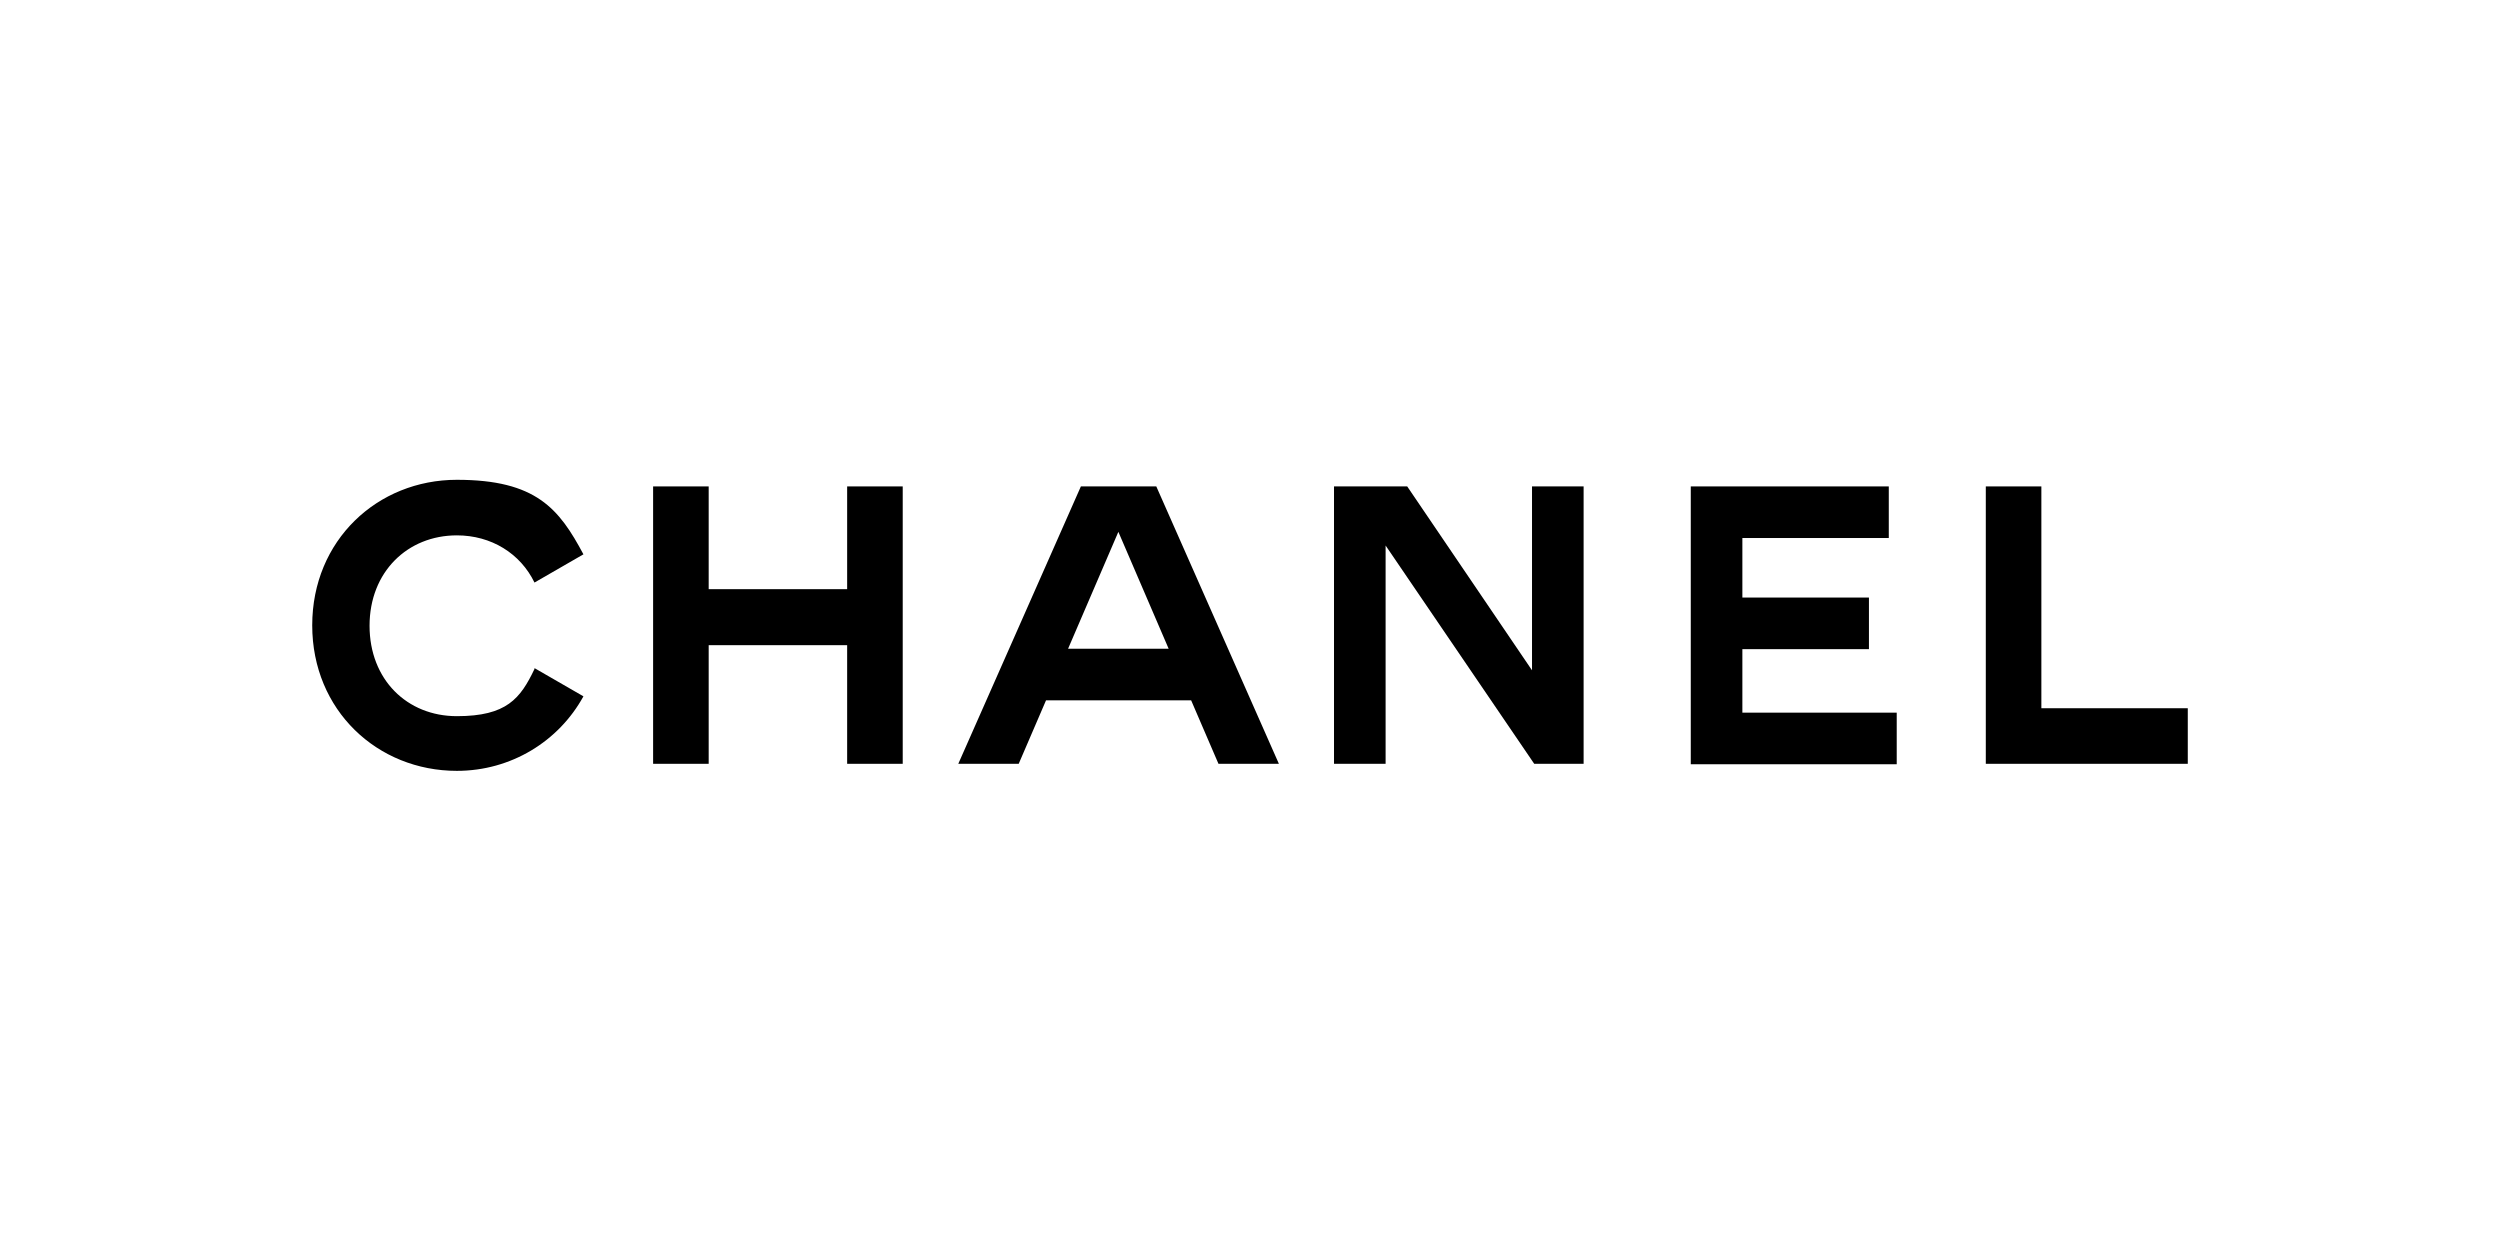
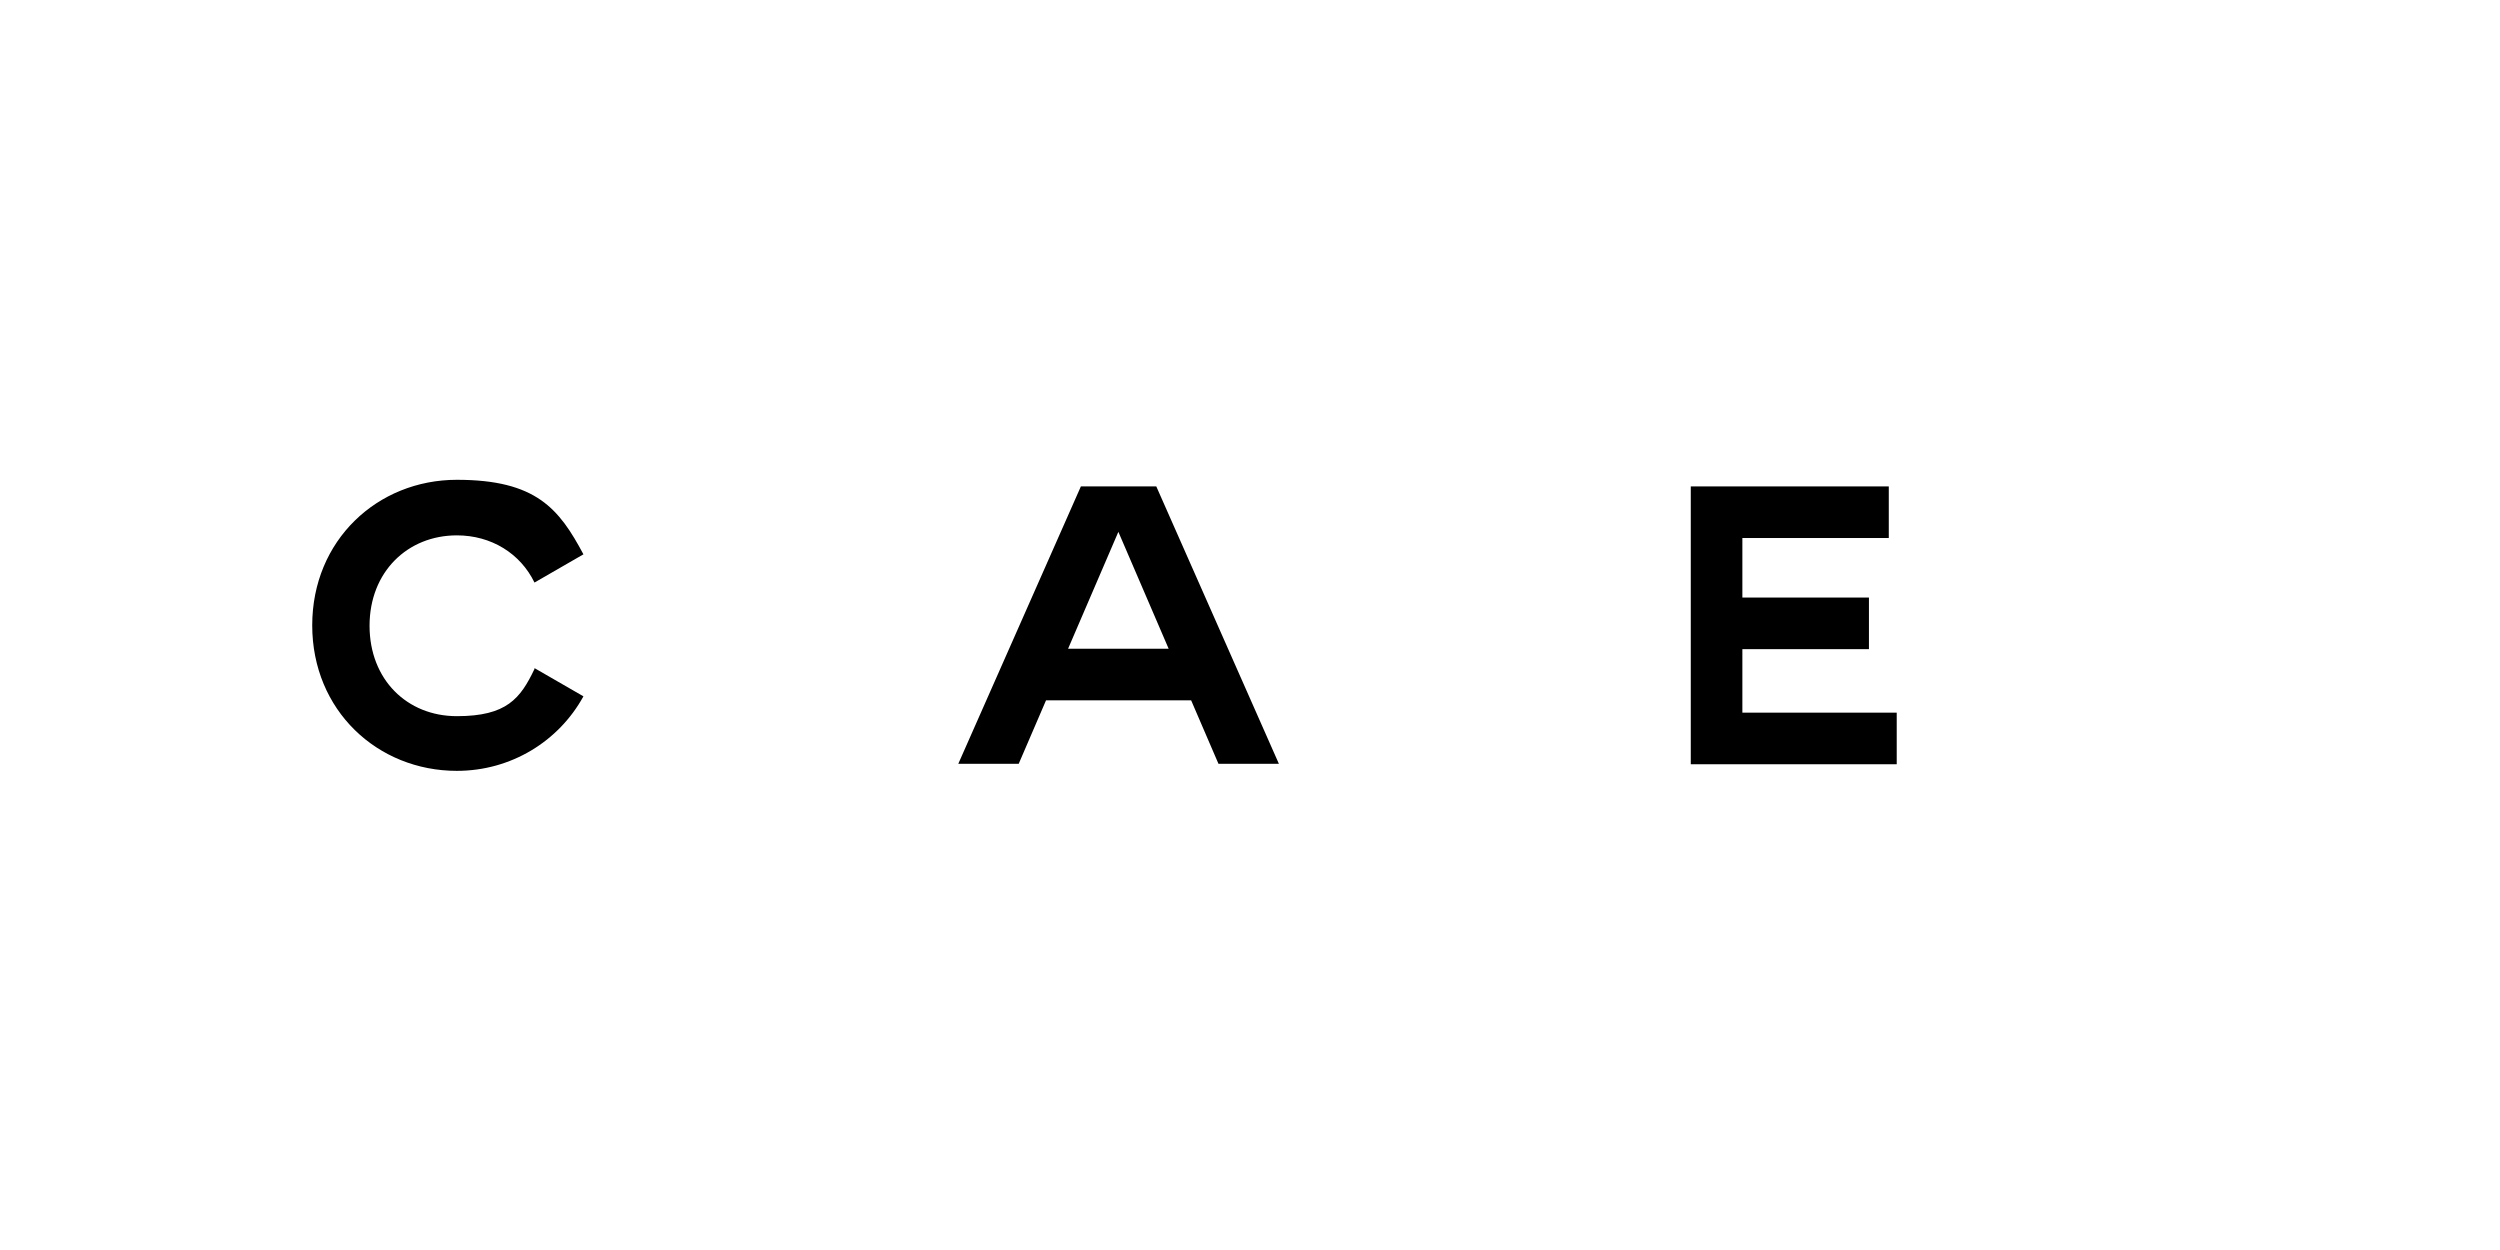
<svg xmlns="http://www.w3.org/2000/svg" id="Layer_1" version="1.1" viewBox="0 0 566.9 283.5">
  <path d="M121.2,151.5l11.1,6.4c-5.6,10.2-16.4,16.9-28.7,16.9-18,0-32.8-13.7-32.8-33s14.8-33,32.8-33,23.2,6.6,28.7,16.9l-11.1,6.4c-3.2-6.6-9.8-10.7-17.6-10.7-11.2,0-19.8,8.3-19.8,20.5s8.5,20.5,19.8,20.5,14.4-4,17.6-10.7Z" />
-   <path d="M192.1,173.2v-26.9h-31.4v26.9h-12.6v-62.9h12.6v23.3h31.4v-23.3h12.6v62.9h-12.6Z" />
  <path d="M290,173.2h-13.7l-6.2-14.4h-32.9l-6.2,14.4h-13.7l27.8-62.9h17.1l27.8,62.9ZM265,147.1l-11.4-26.5-11.4,26.5h22.8Z" />
-   <path d="M347.9,173.2l-33.7-49.5v49.5h-11.7v-62.9h16.6l28.3,41.7v-41.7h11.7v62.9h-11.2Z" />
  <path d="M383.4,173.2v-62.9h44.9v11.7h-33.2v13.5h28.7v11.7h-28.7v14.4h35v11.7h-46.7Z" />
-   <path d="M450.3,173.2v-62.9h12.6v50.3h33.2v12.6h-45.8Z" />
</svg>